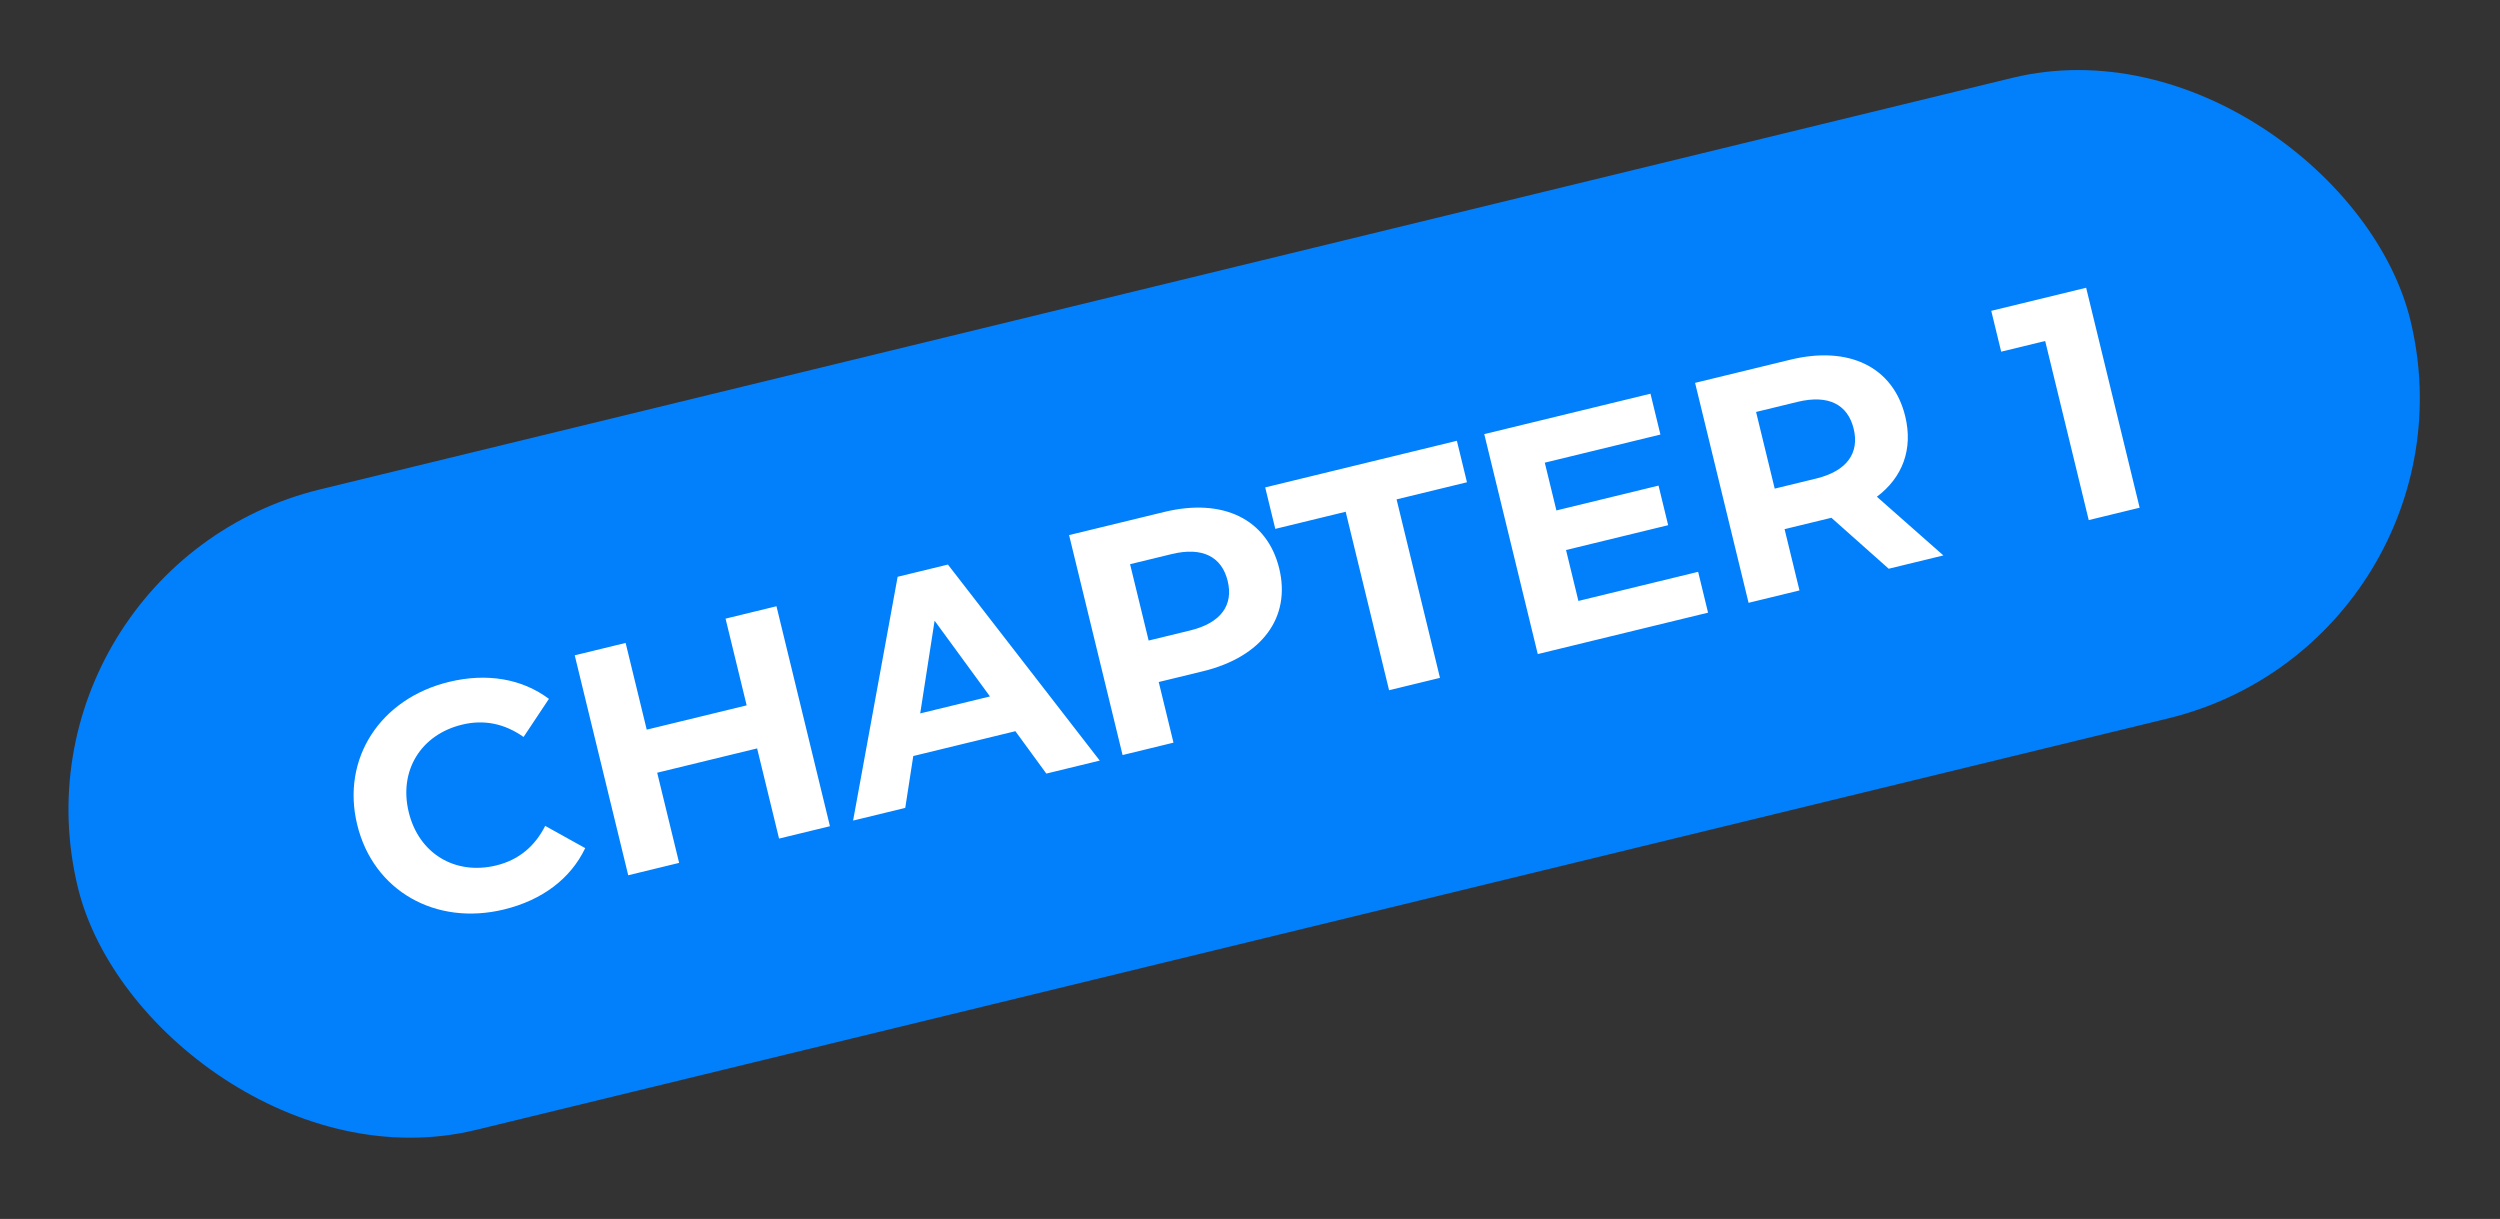
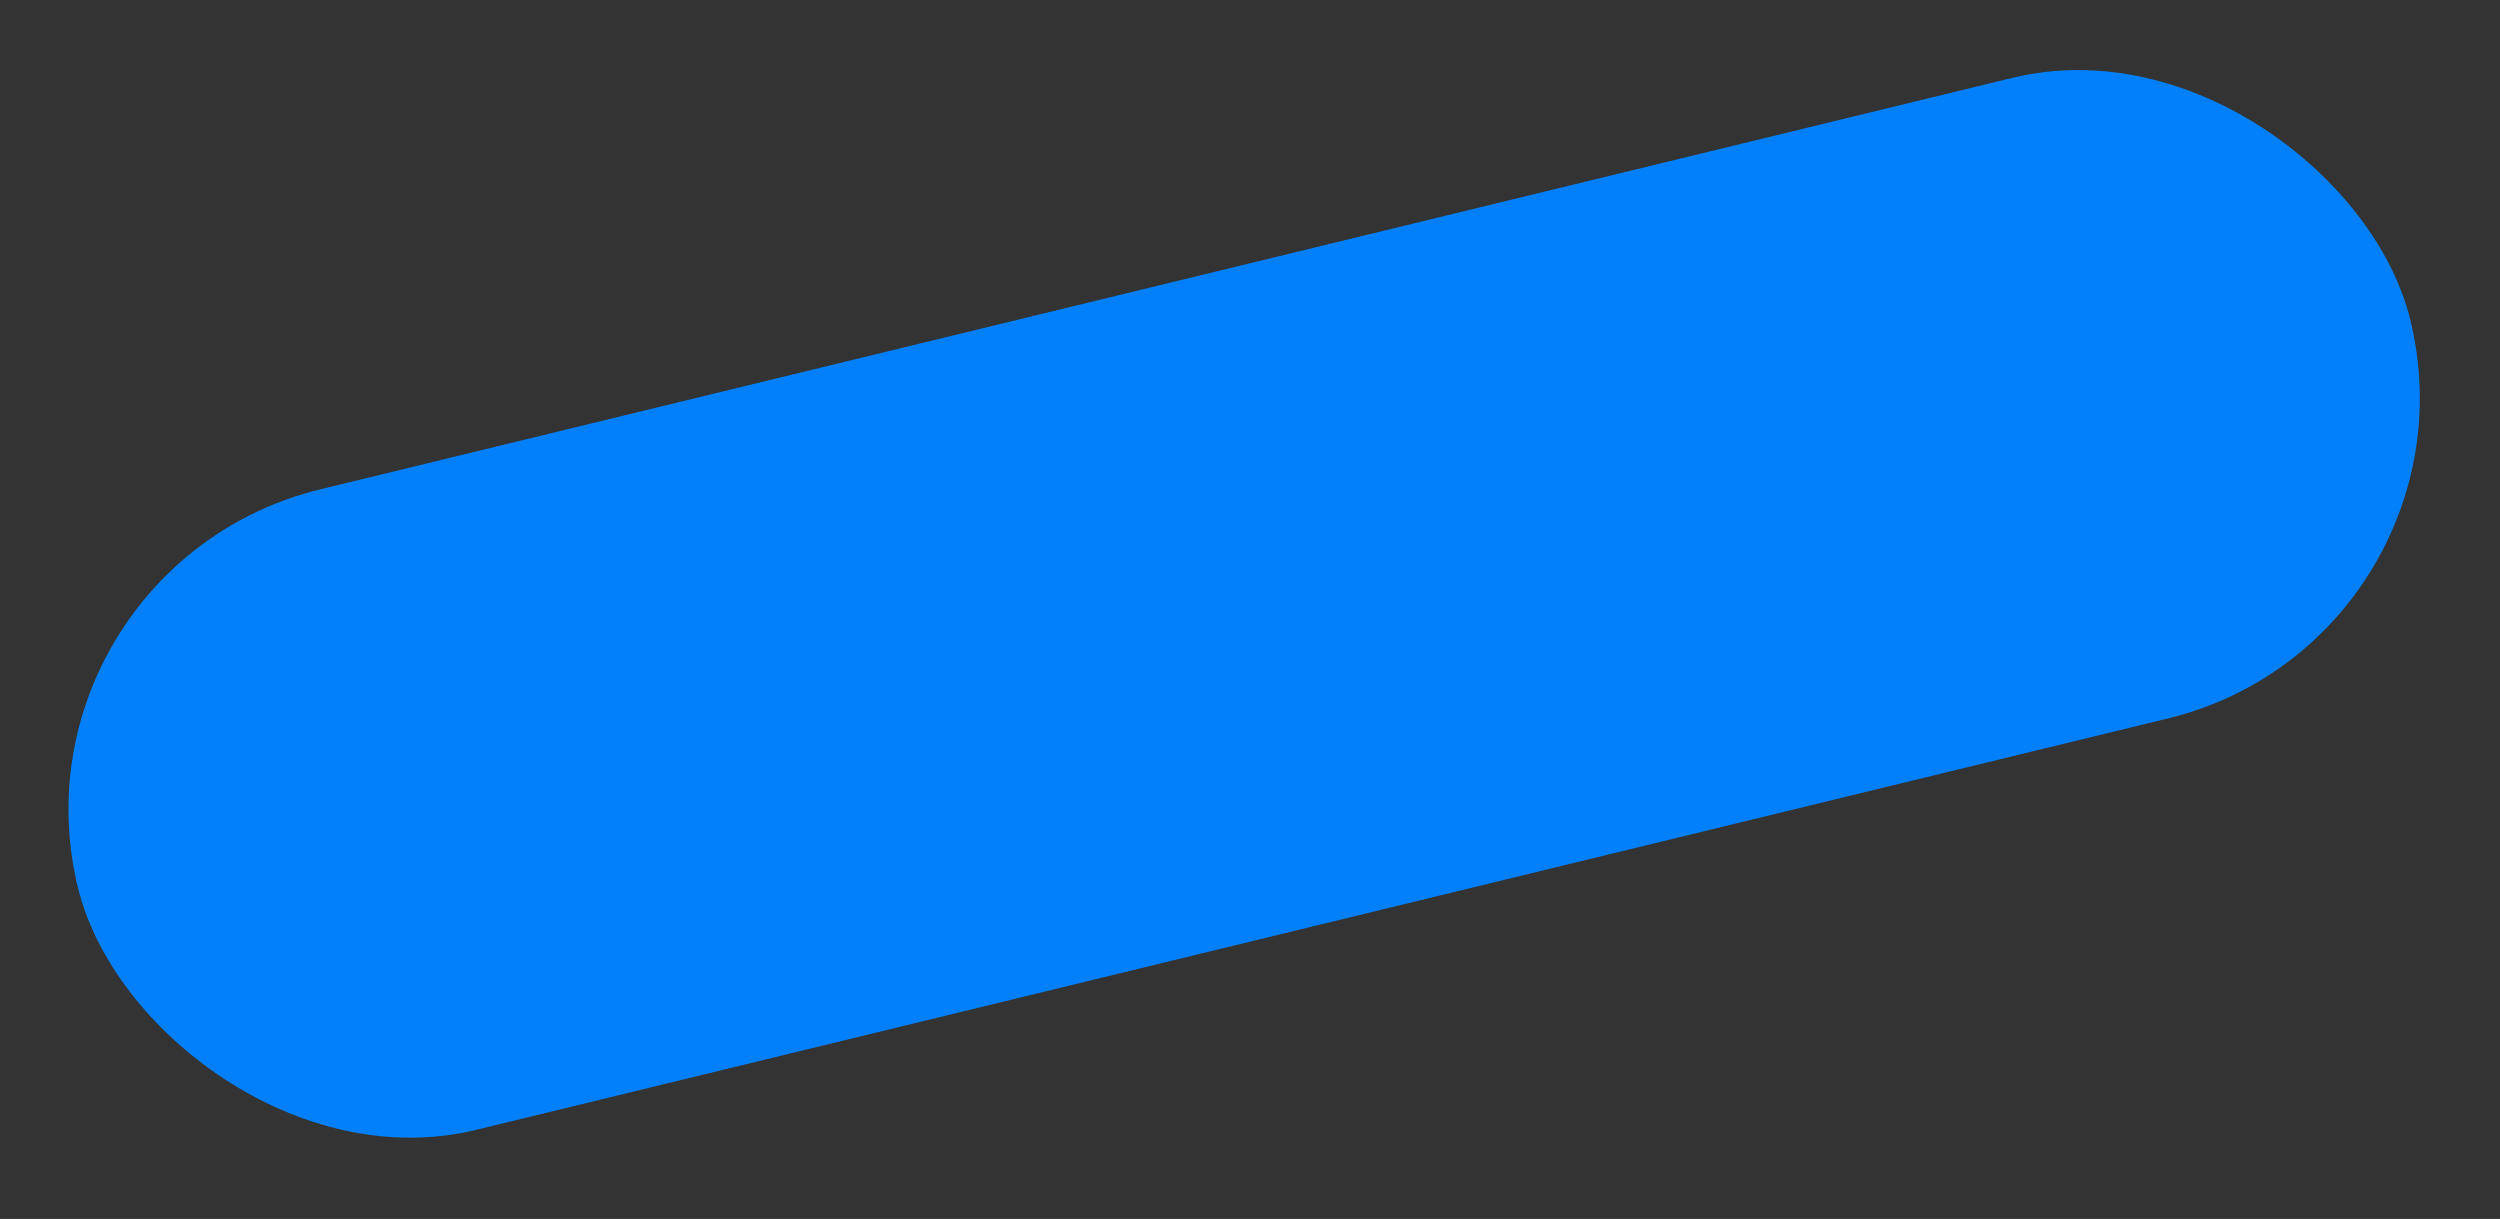
<svg xmlns="http://www.w3.org/2000/svg" width="201" height="98" viewBox="0 0 201 98" fill="none">
  <rect x="0" y="0" width="201" height="98" fill="#333333" stroke="none" />
  <rect y="45.605" width="193" height="53" rx="26.5" transform="rotate(-13.668 0 45.605)" fill="#0280FB" />
-   <path d="M40.518 73.122C35.035 74.456 30.015 71.636 28.719 66.305C27.422 60.975 30.587 56.165 36.095 54.825C39.152 54.082 41.974 54.573 44.133 56.188L42.095 59.253C40.576 58.177 38.913 57.832 37.145 58.263C33.835 59.067 32.051 61.963 32.862 65.298C33.673 68.632 36.588 70.385 39.897 69.581C41.666 69.15 42.984 68.081 43.834 66.402L47.051 68.189C45.881 70.641 43.6 72.373 40.518 73.122ZM58.335 49.738L62.428 48.742L66.728 66.427L62.636 67.422L60.872 60.172L52.838 62.126L54.602 69.376L50.509 70.371L46.208 52.687L50.301 51.691L51.997 58.664L60.031 56.711L58.335 49.738ZM84.125 62.196L81.637 58.788L73.427 60.785L72.782 64.955L68.588 65.975L72.17 46.373L76.212 45.39L88.42 61.152L84.125 62.196ZM73.985 57.358L79.593 55.994L75.142 49.905L73.985 57.358ZM93.609 41.16C98.333 40.011 101.885 41.742 102.85 45.709C103.808 49.65 101.448 52.819 96.724 53.968L93.162 54.834L94.348 59.71L90.255 60.706L85.954 43.021L93.609 41.16ZM95.686 50.689C98.187 50.081 99.174 48.636 98.707 46.716C98.234 44.771 96.694 43.941 94.193 44.55L90.858 45.361L92.351 51.5L95.686 50.689ZM111.682 55.495L108.192 41.145L102.533 42.522L101.722 39.187L117.133 35.439L117.944 38.774L112.285 40.15L115.774 54.5L111.682 55.495ZM126.904 48.315L136.53 45.974L137.328 49.258L123.636 52.588L119.335 34.903L132.699 31.653L133.498 34.938L124.201 37.199L125.135 41.039L133.346 39.042L134.12 42.225L125.909 44.222L126.904 48.315ZM156.248 44.657L151.852 45.726L147.244 41.629L147.042 41.678L143.48 42.544L144.678 47.471L140.585 48.466L136.284 30.782L143.939 28.92C148.663 27.771 152.215 29.503 153.18 33.469C153.825 36.122 152.959 38.393 150.9 39.937L156.248 44.657ZM149.037 34.477C148.563 32.532 147.024 31.702 144.523 32.31L141.188 33.121L142.687 39.285L146.022 38.474C148.523 37.866 149.503 36.397 149.037 34.477ZM160.097 24.991L167.726 23.135L172.027 40.82L167.934 41.815L164.432 27.415L160.895 28.275L160.097 24.991Z" fill="white" />
</svg>